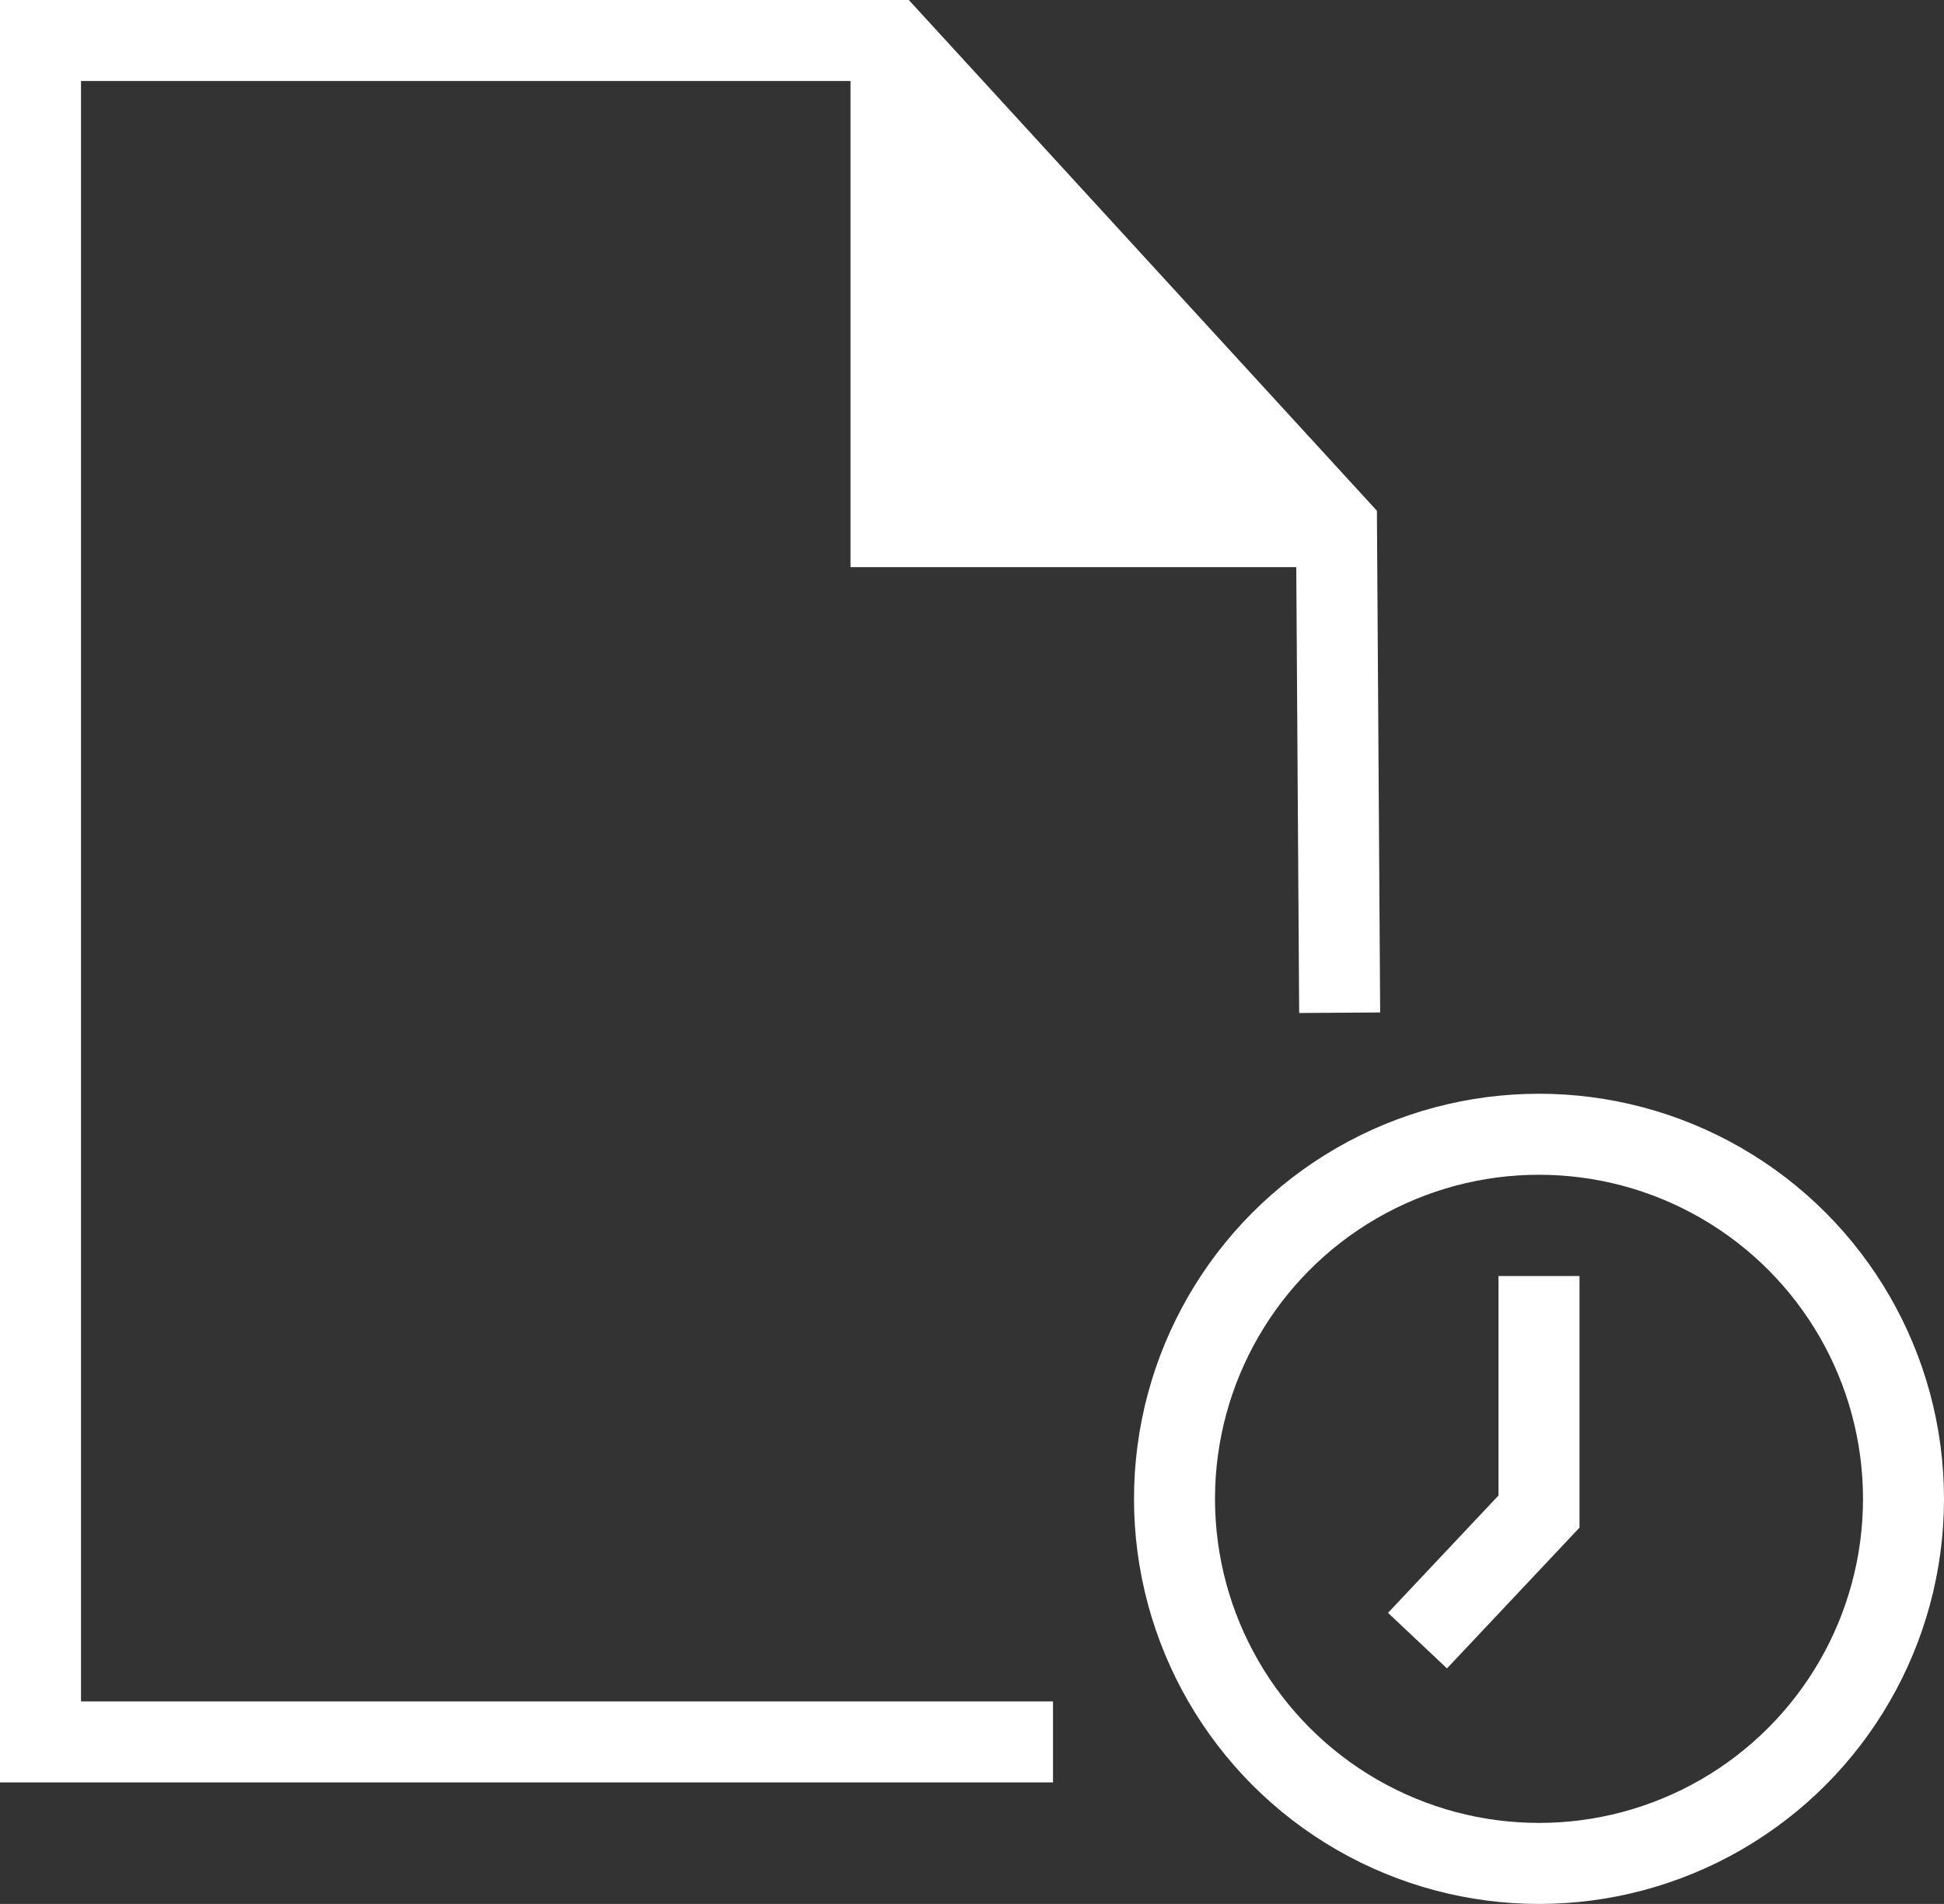
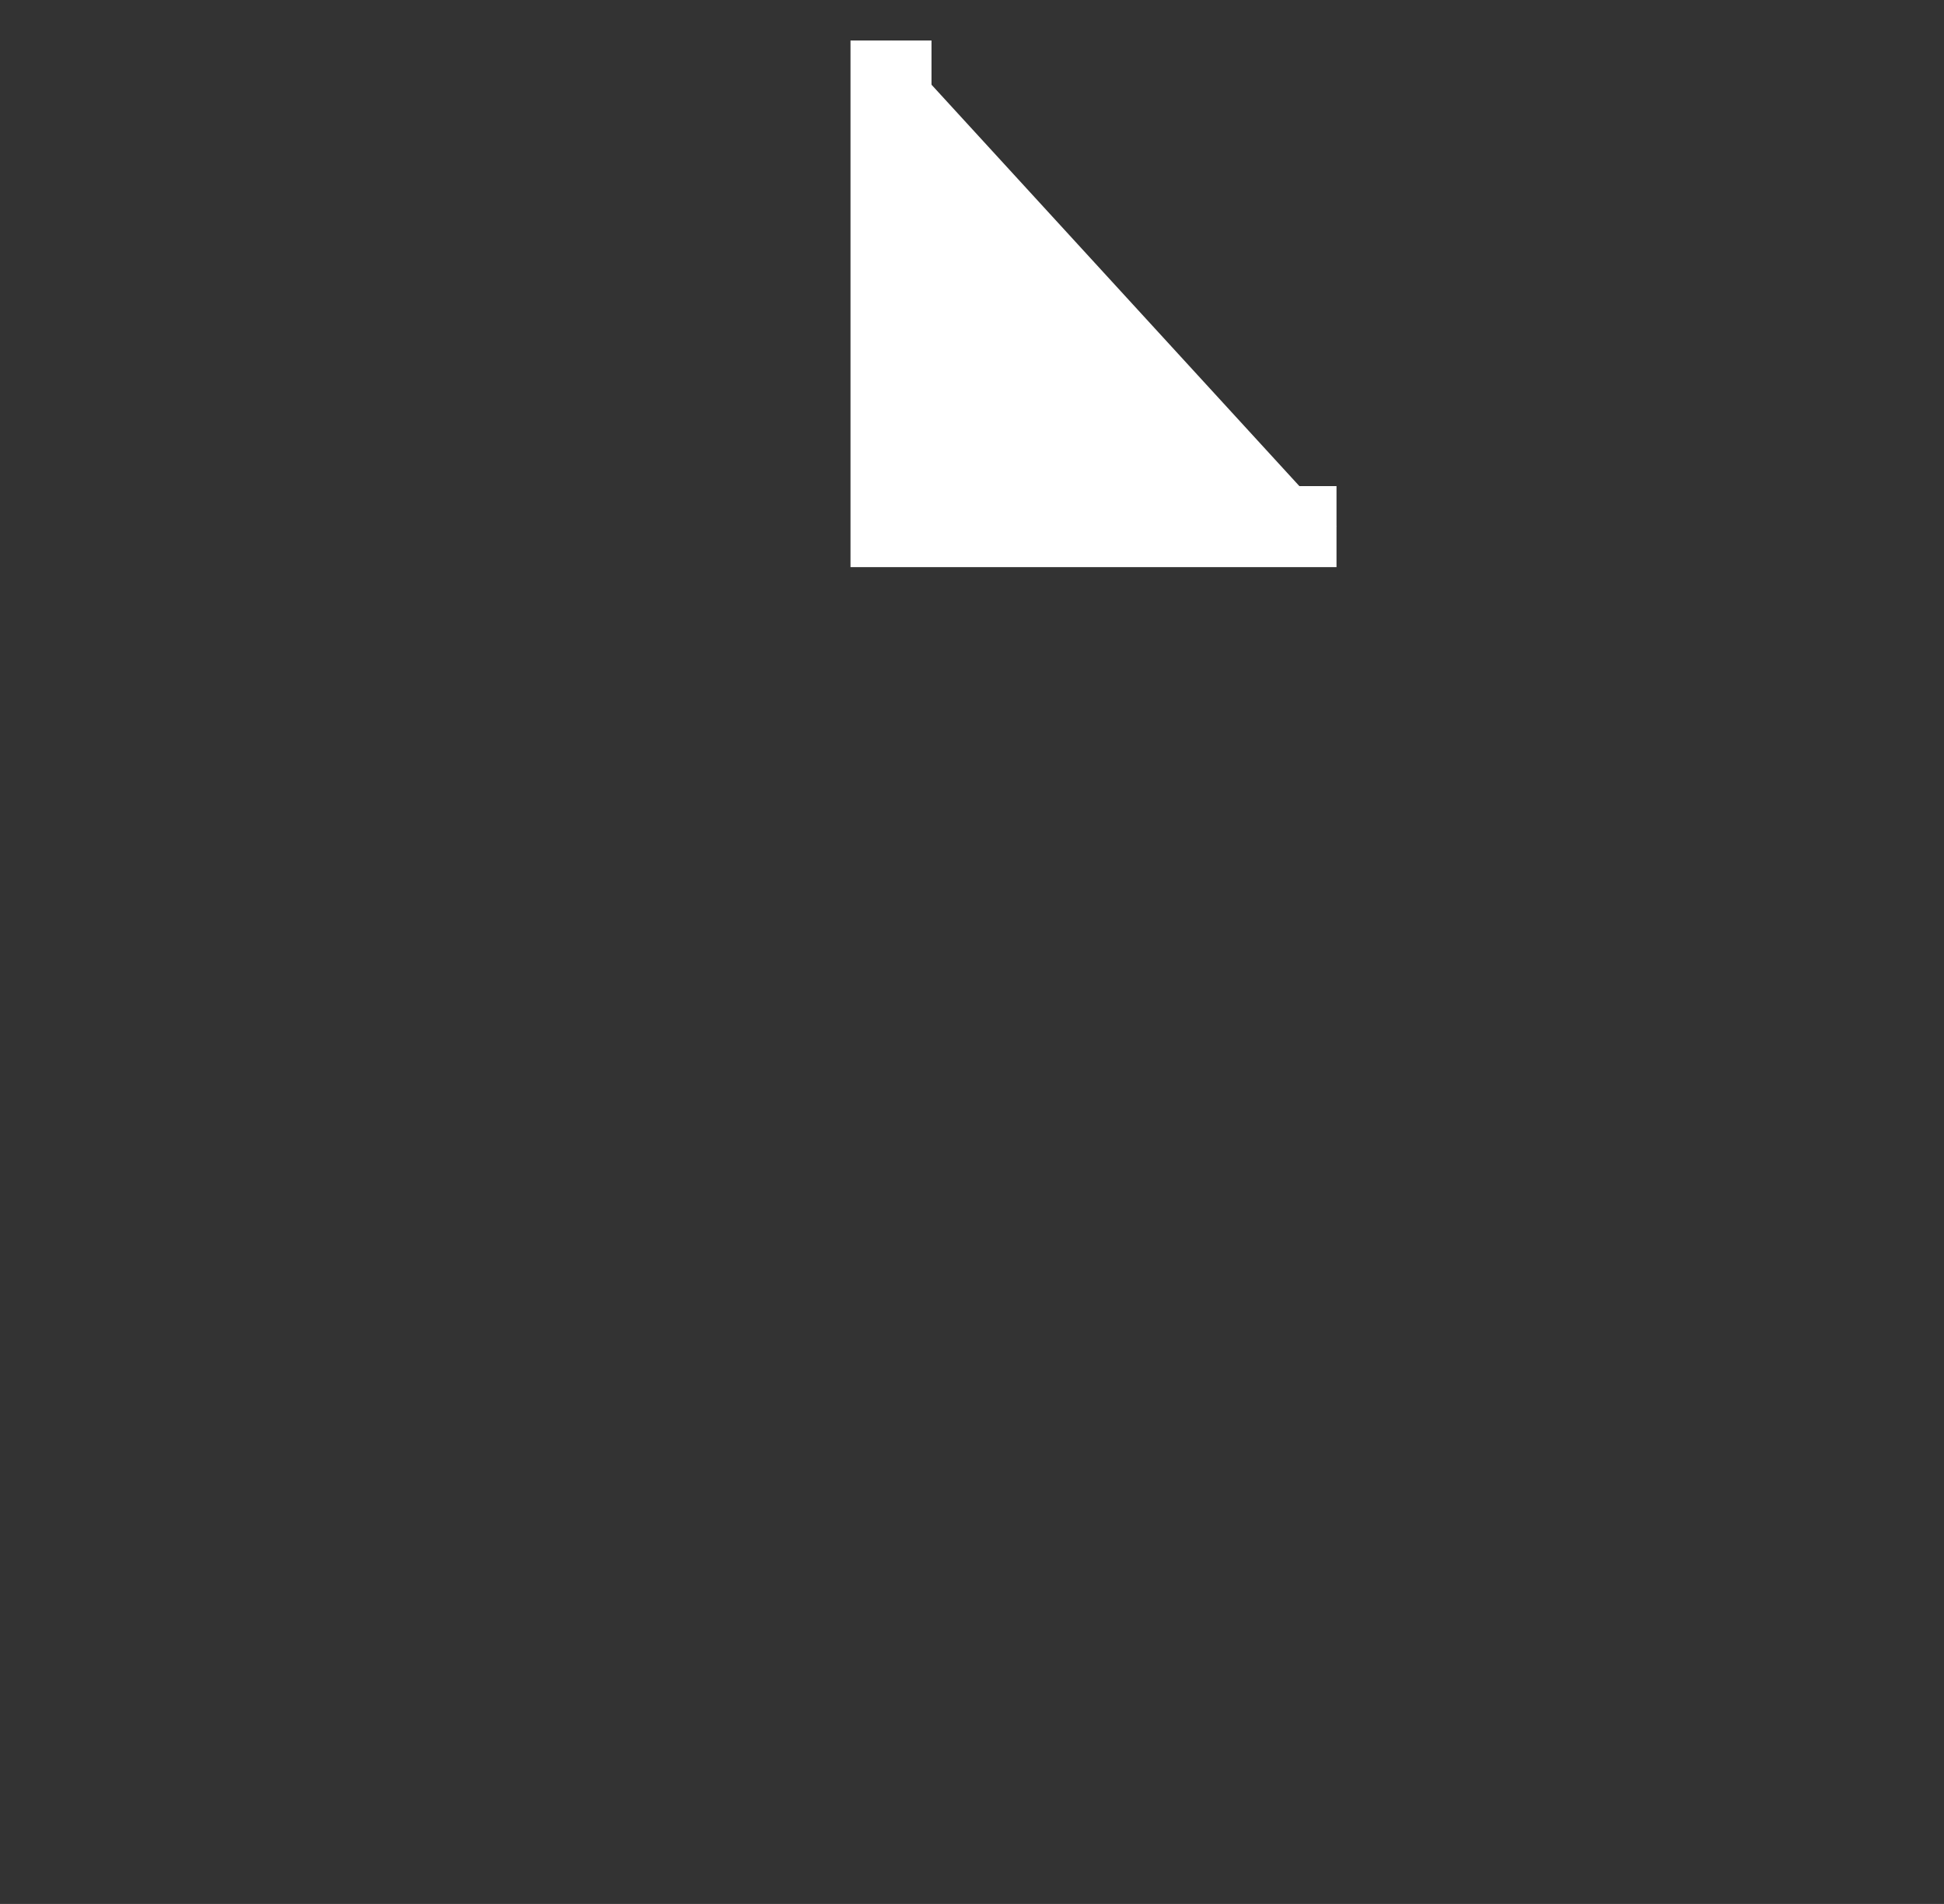
<svg xmlns="http://www.w3.org/2000/svg" width="48" height="47" viewBox="0 0 48 47">
  <rect x="0" y="0" width="48" height="47" fill="#333333" stroke="none" />
  <g id="icons8-color-document" transform="translate(-8 -2)">
    <path id="Path_320" data-name="Path 320" d="M41,15H30V3" fill="#fff" stroke="#fff" stroke-miterlimit="10" stroke-width="2" />
-     <path id="Path_362" data-name="Path 362" d="M5133,4608h-25v-42h21l11,12,.078,12" transform="translate(-5099 -4563)" fill="none" stroke="#fff" stroke-width="2" />
    <g id="Group_260" data-name="Group 260">
      <g id="Ellipse_2" data-name="Ellipse 2" transform="translate(36 29)" fill="none" stroke="#fff" stroke-width="2">
        <circle cx="10" cy="10" r="10" stroke="none" />
-         <circle cx="10" cy="10" r="9" fill="none" />
      </g>
-       <path id="Path_333" data-name="Path 333" d="M3338.849,1590.217v5.814l-3,3.186" transform="translate(-3292.849 -1556.717)" fill="none" stroke="#fff" stroke-width="2" />
    </g>
  </g>
</svg>